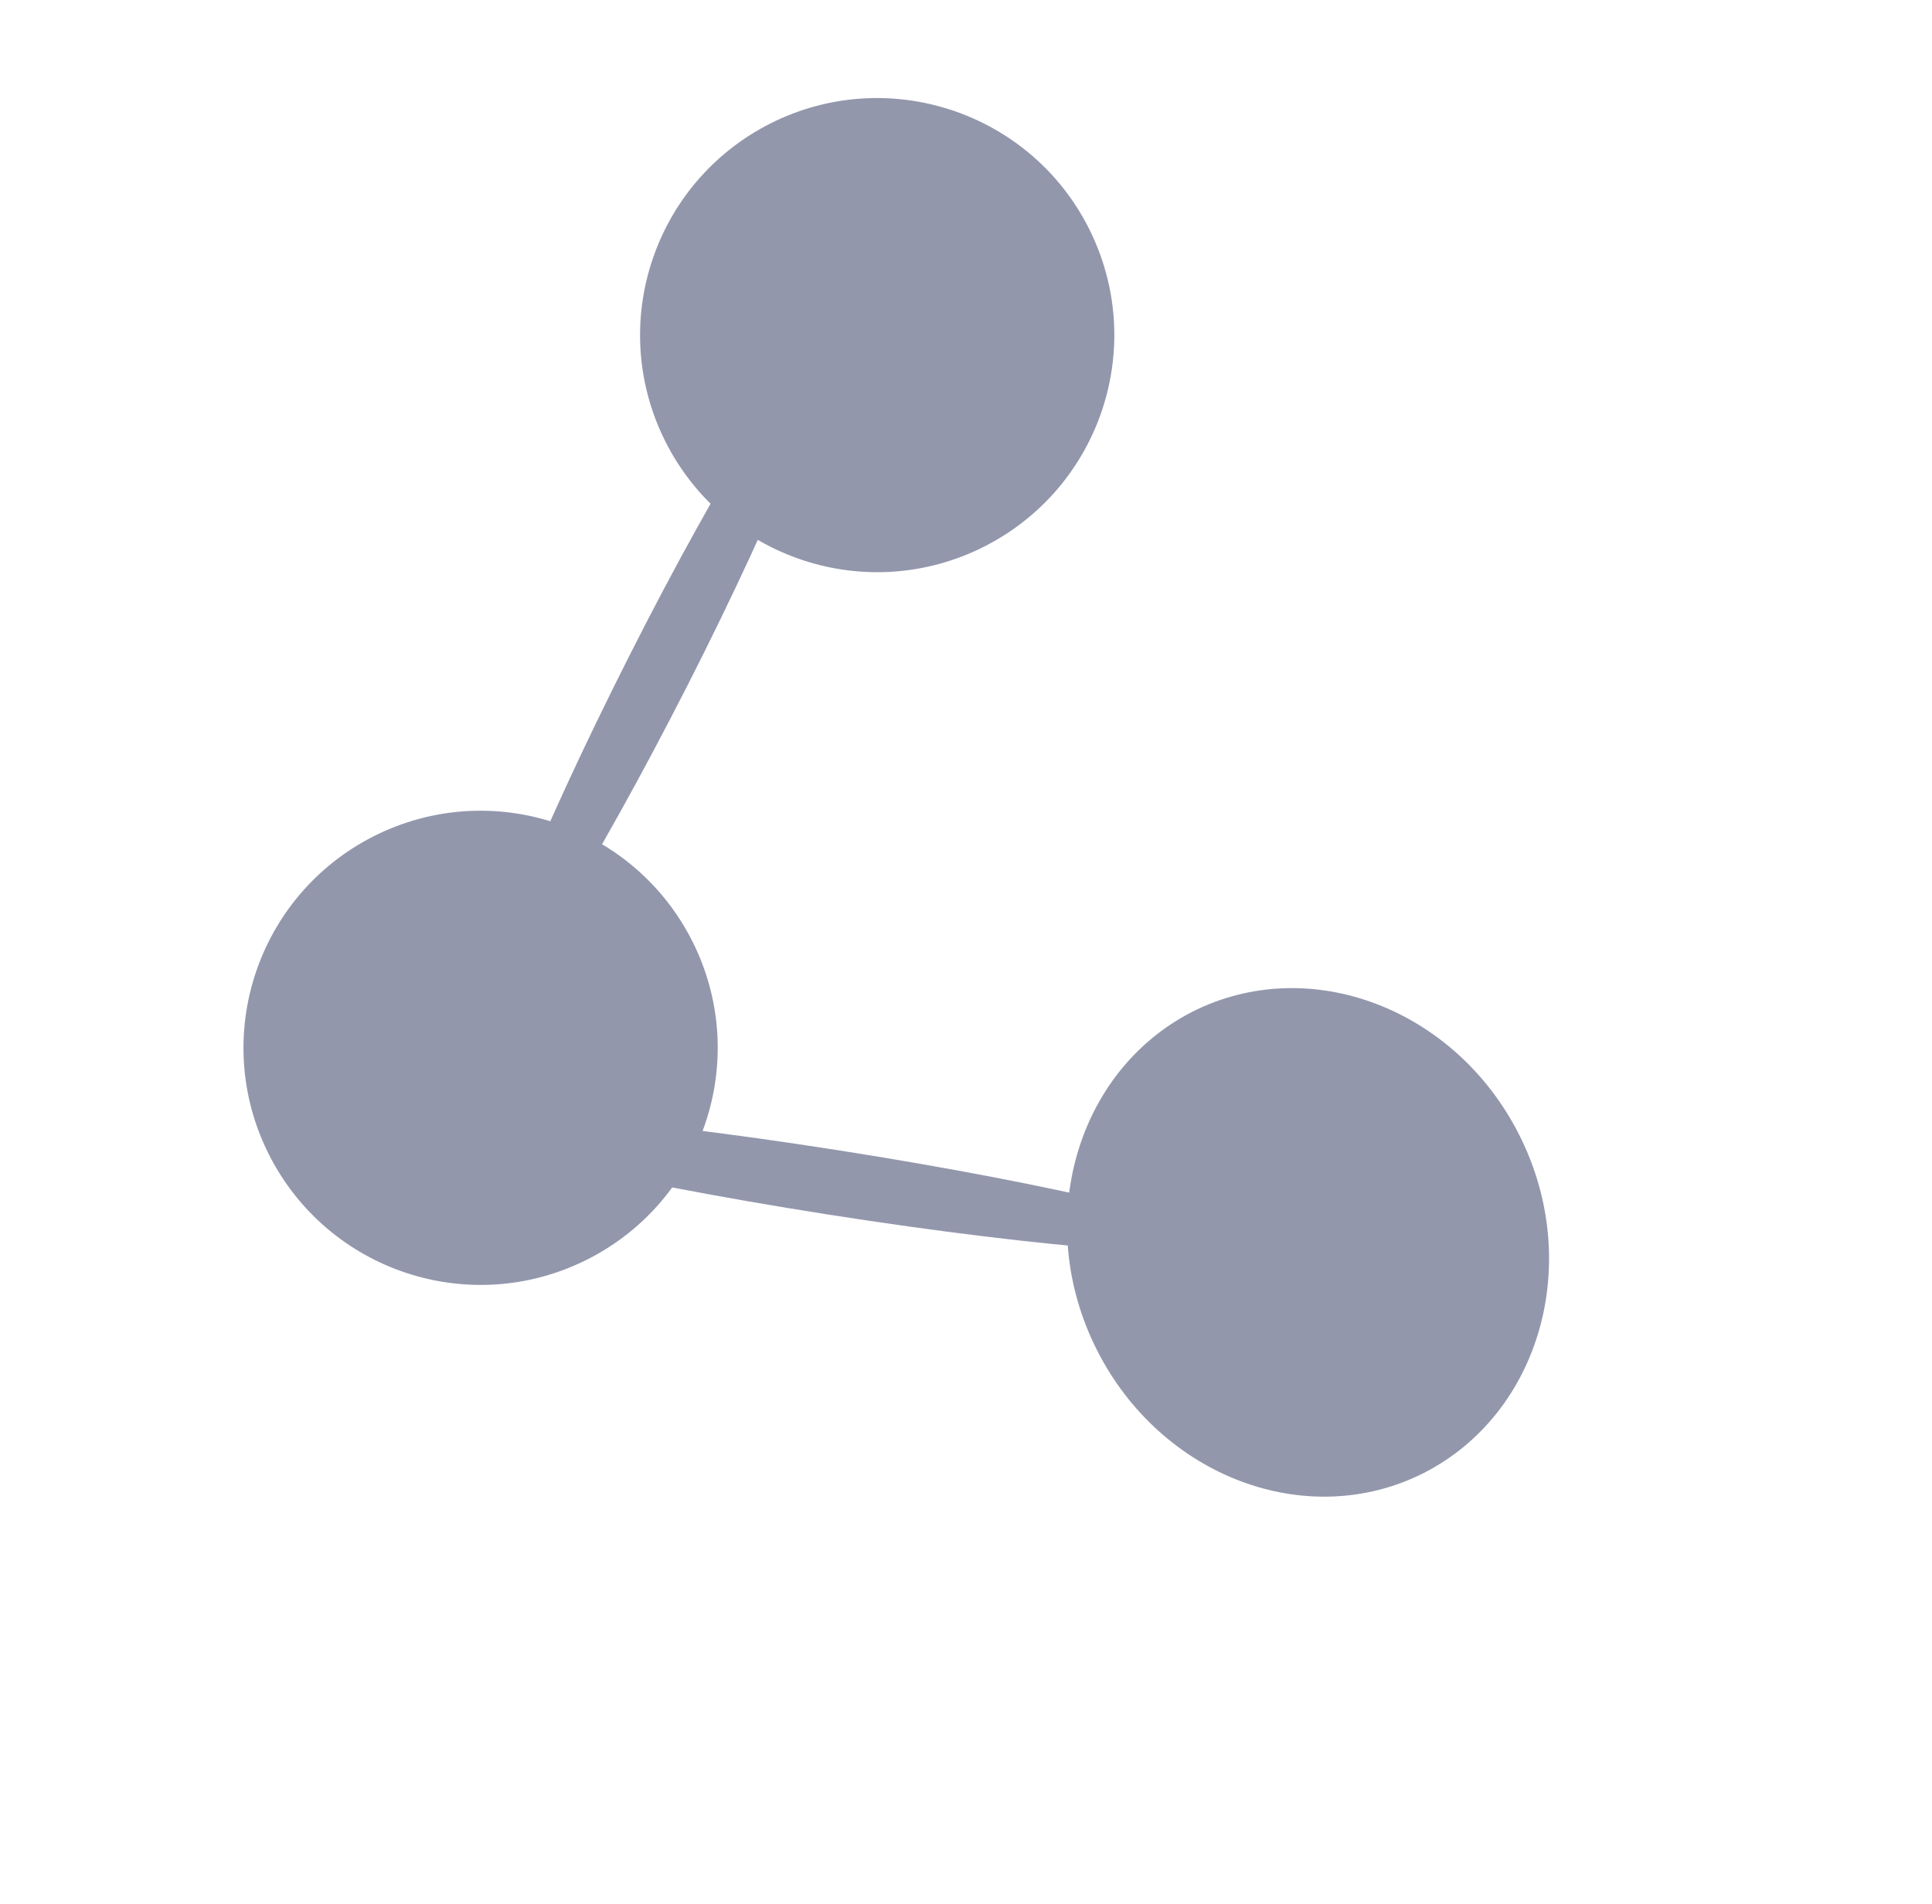
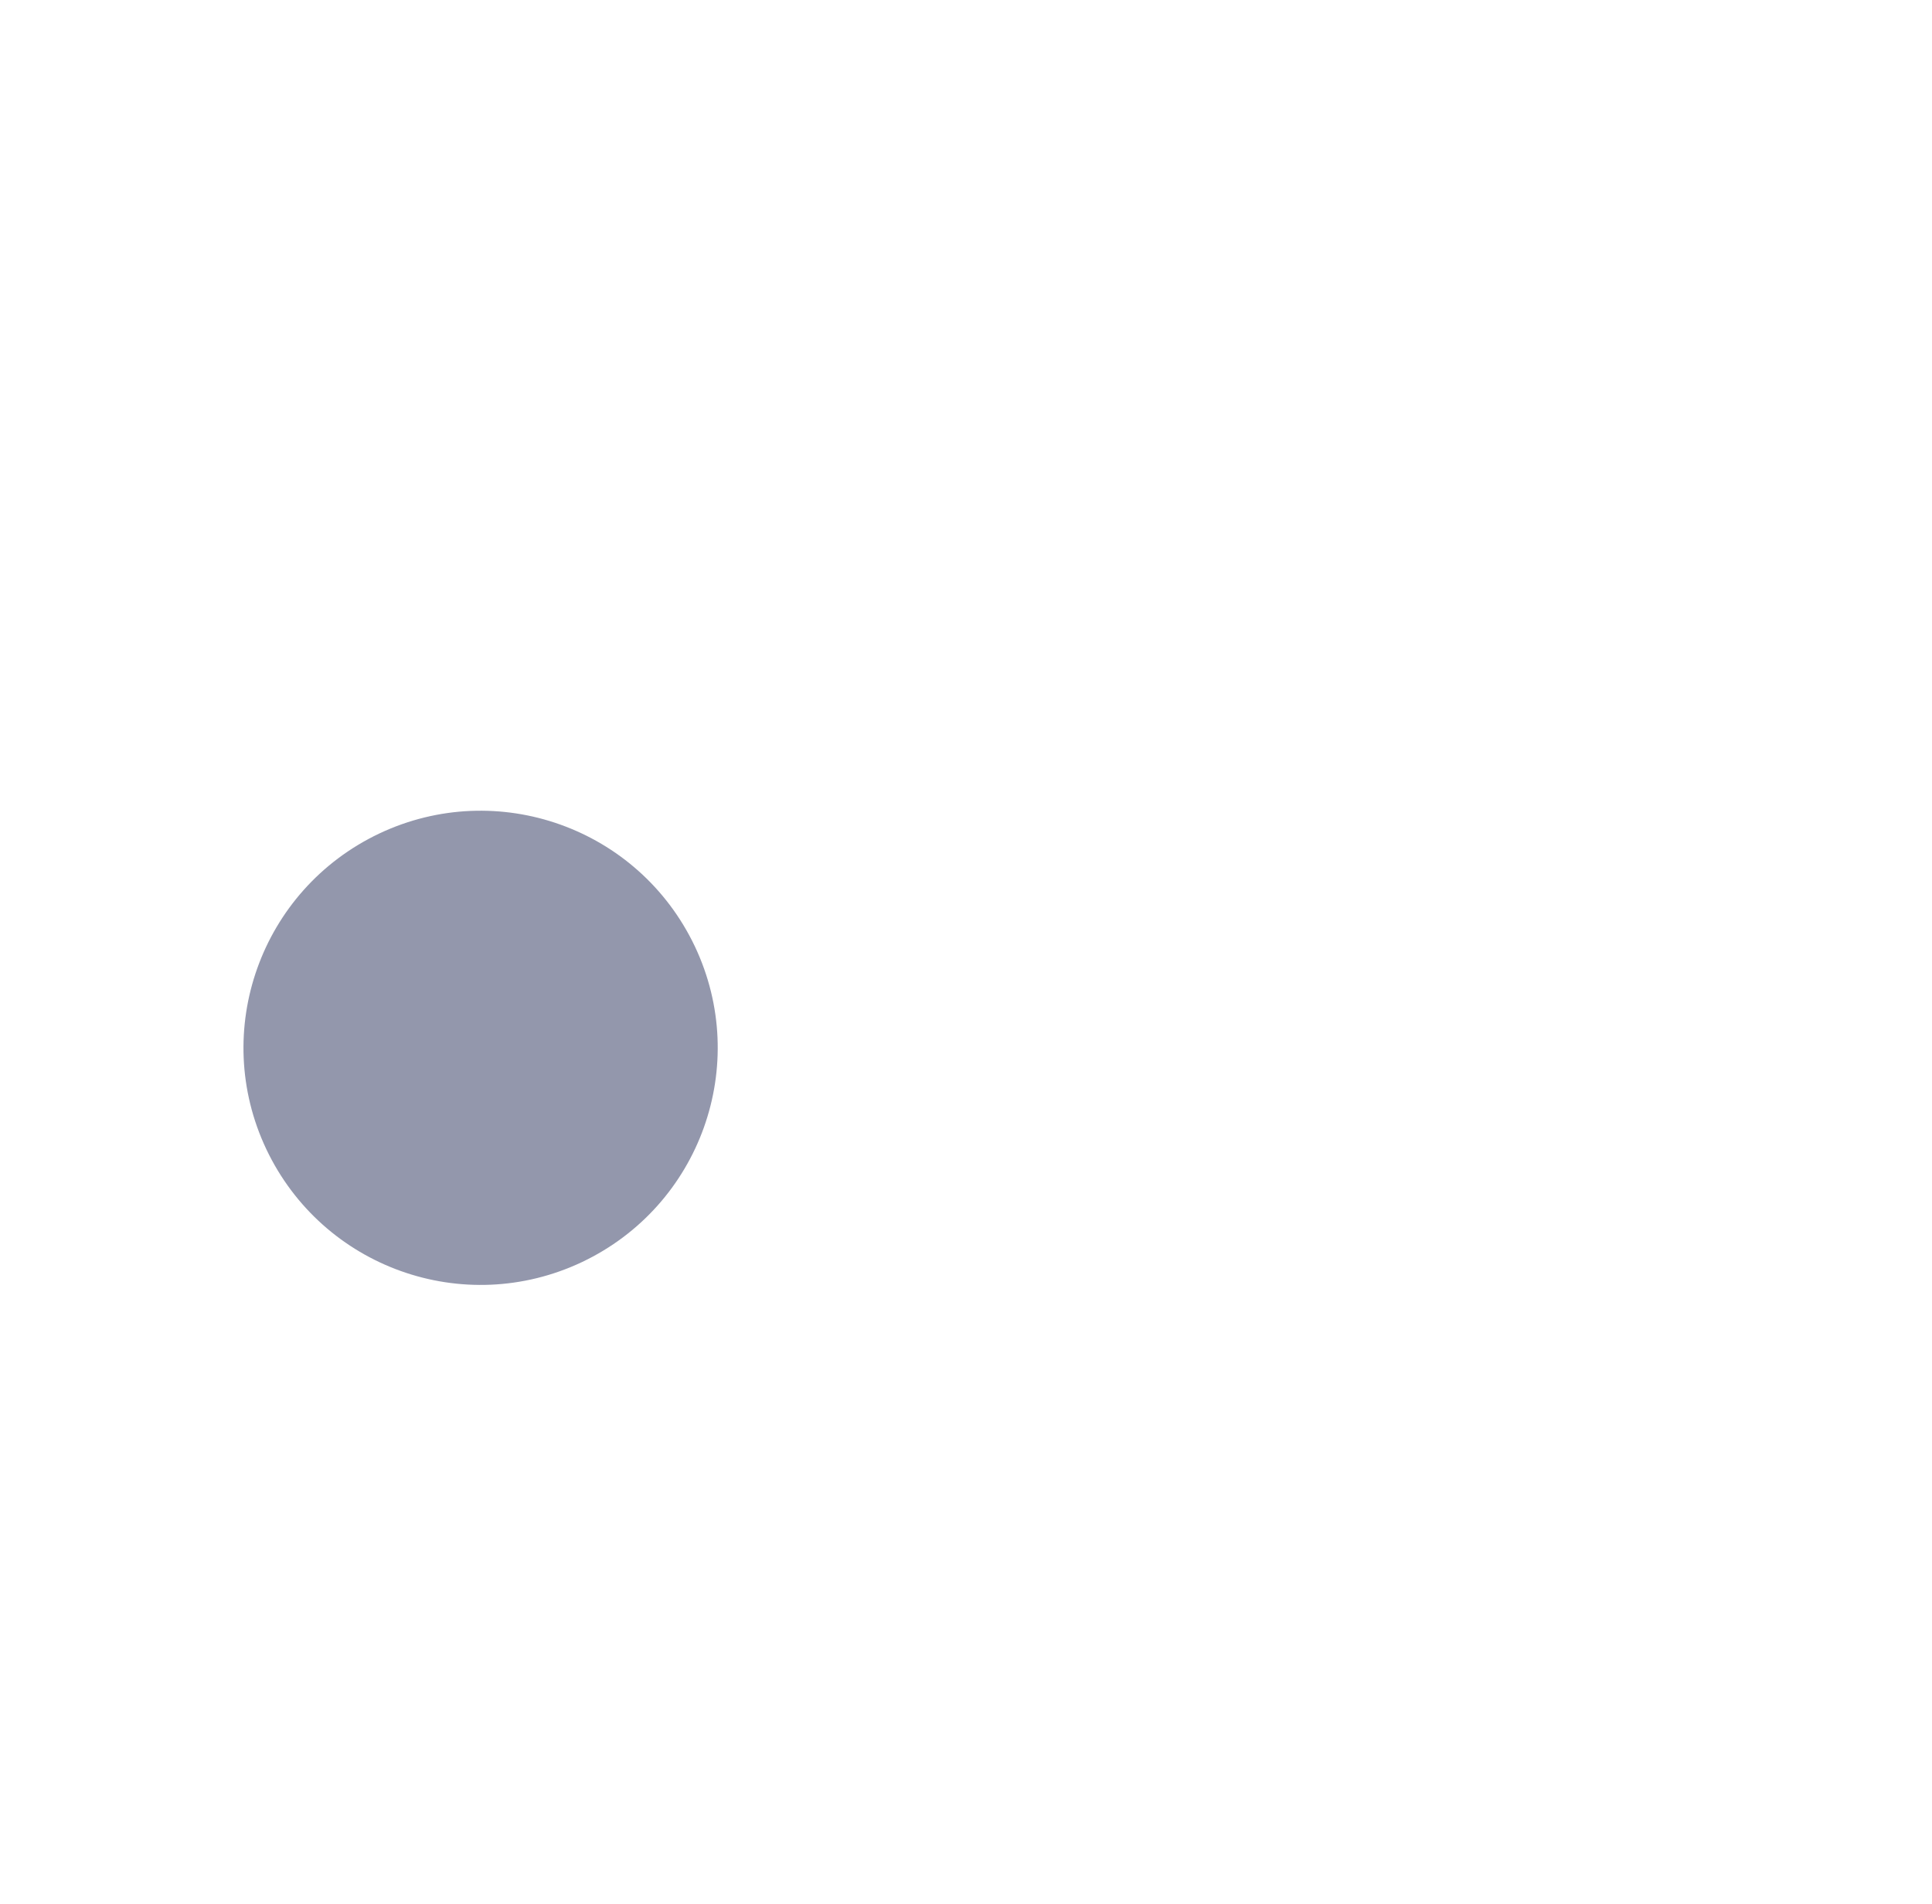
<svg xmlns="http://www.w3.org/2000/svg" width="69" height="68" viewBox="0 0 69 68" fill="none">
  <path d="M24.817 33.804C26.815 38.026 25.021 43.066 20.786 45.078C16.564 47.077 11.524 45.282 9.512 41.048C7.513 36.825 9.308 31.785 13.542 29.773C17.765 27.775 22.805 29.569 24.817 33.804Z" fill="#9397AC" />
-   <path d="M38.981 8.347C40.979 12.569 39.185 17.609 34.95 19.621C30.728 21.62 25.688 19.825 23.676 15.591C21.677 11.368 23.472 6.328 27.706 4.316C31.929 2.318 36.982 4.124 38.981 8.347Z" fill="#9397AC" />
-   <path d="M54.362 40.747C56.548 45.34 54.876 50.691 50.666 52.702C46.444 54.701 41.256 52.597 39.07 48.003C36.885 43.41 38.557 38.059 42.766 36.048C46.988 34.05 52.176 36.154 54.362 40.747Z" fill="#9397AC" />
-   <path d="M43.989 44.465C43.883 45.096 37.438 44.612 29.576 43.38C21.715 42.148 15.415 40.631 15.521 39.999C15.628 39.368 22.073 39.852 29.934 41.084C37.796 42.316 44.096 43.834 43.989 44.465Z" fill="#9397AC" />
-   <path d="M29.489 12.188C30.063 12.485 27.856 17.989 24.56 24.469C21.252 30.961 18.126 35.992 17.552 35.695C16.978 35.398 19.198 29.906 22.481 23.414C25.764 16.922 28.903 11.904 29.489 12.188Z" fill="#9397AC" />
</svg>